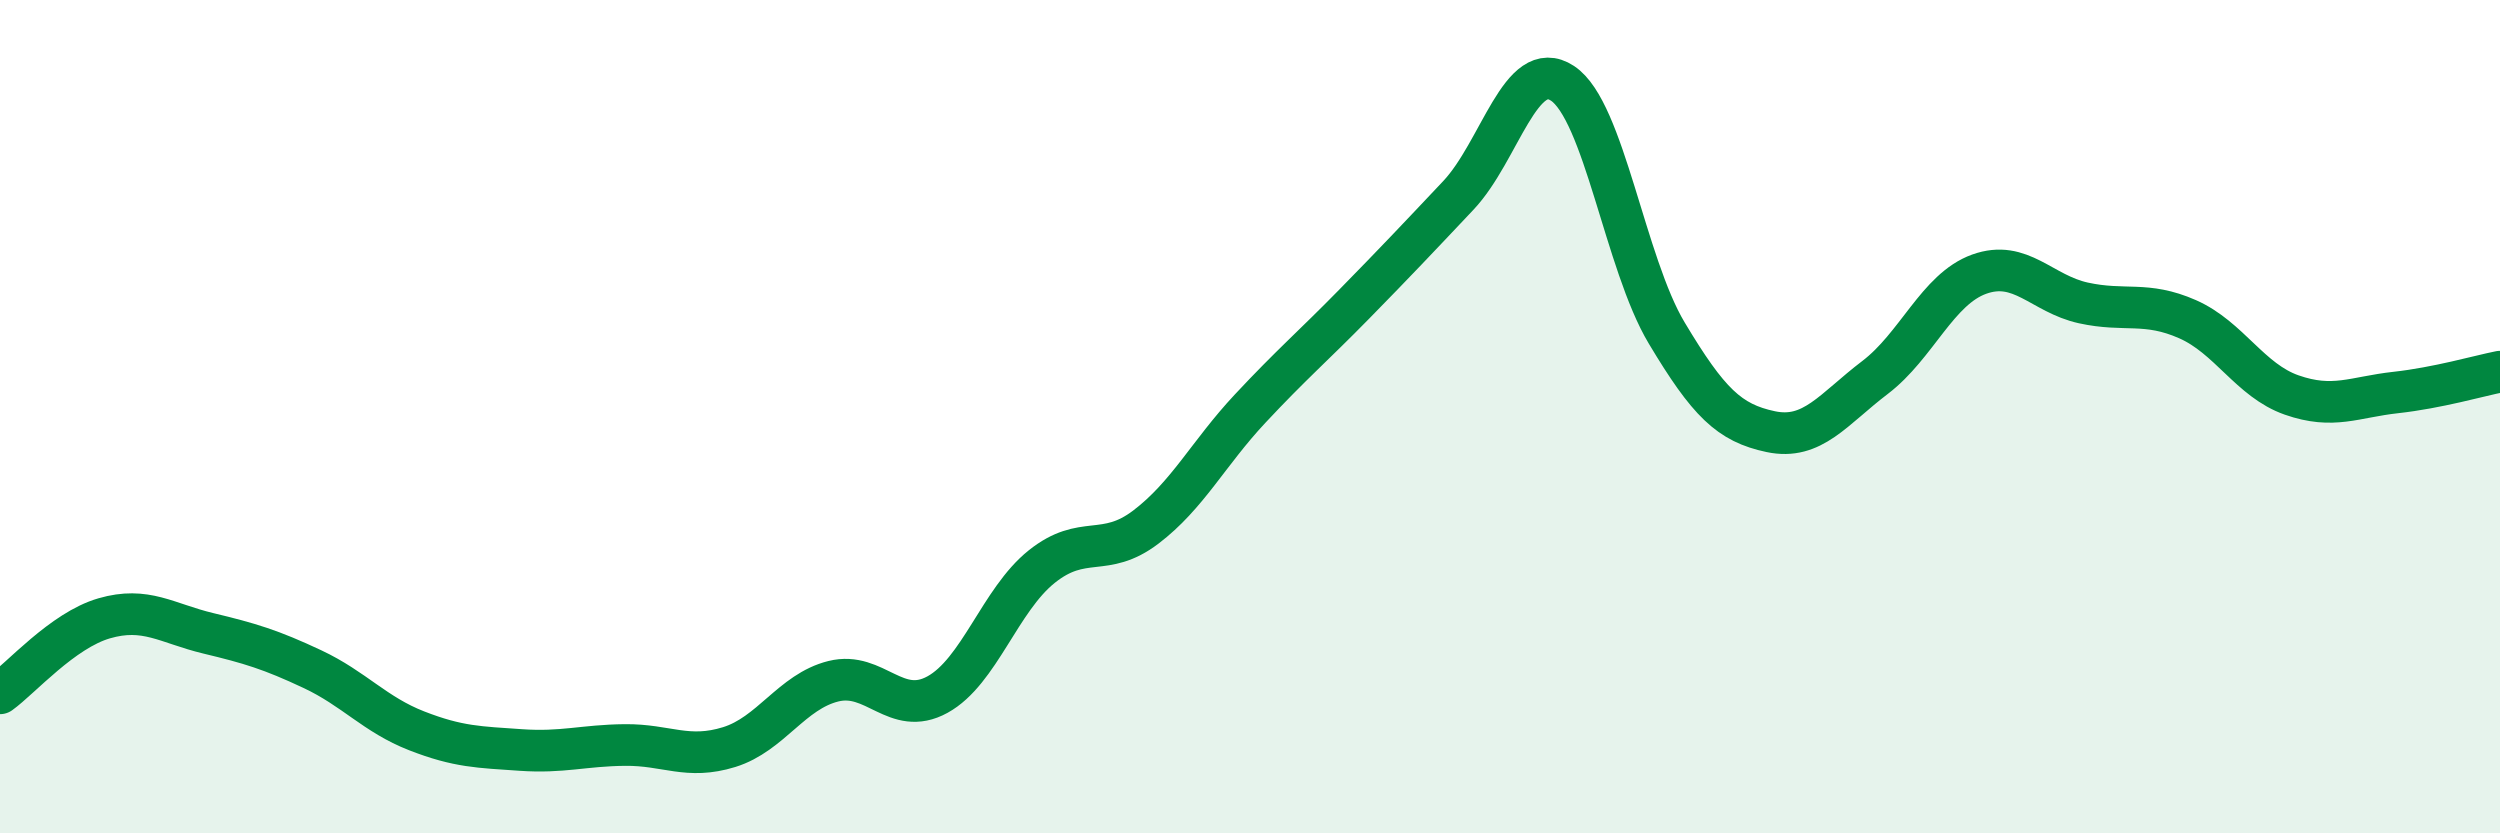
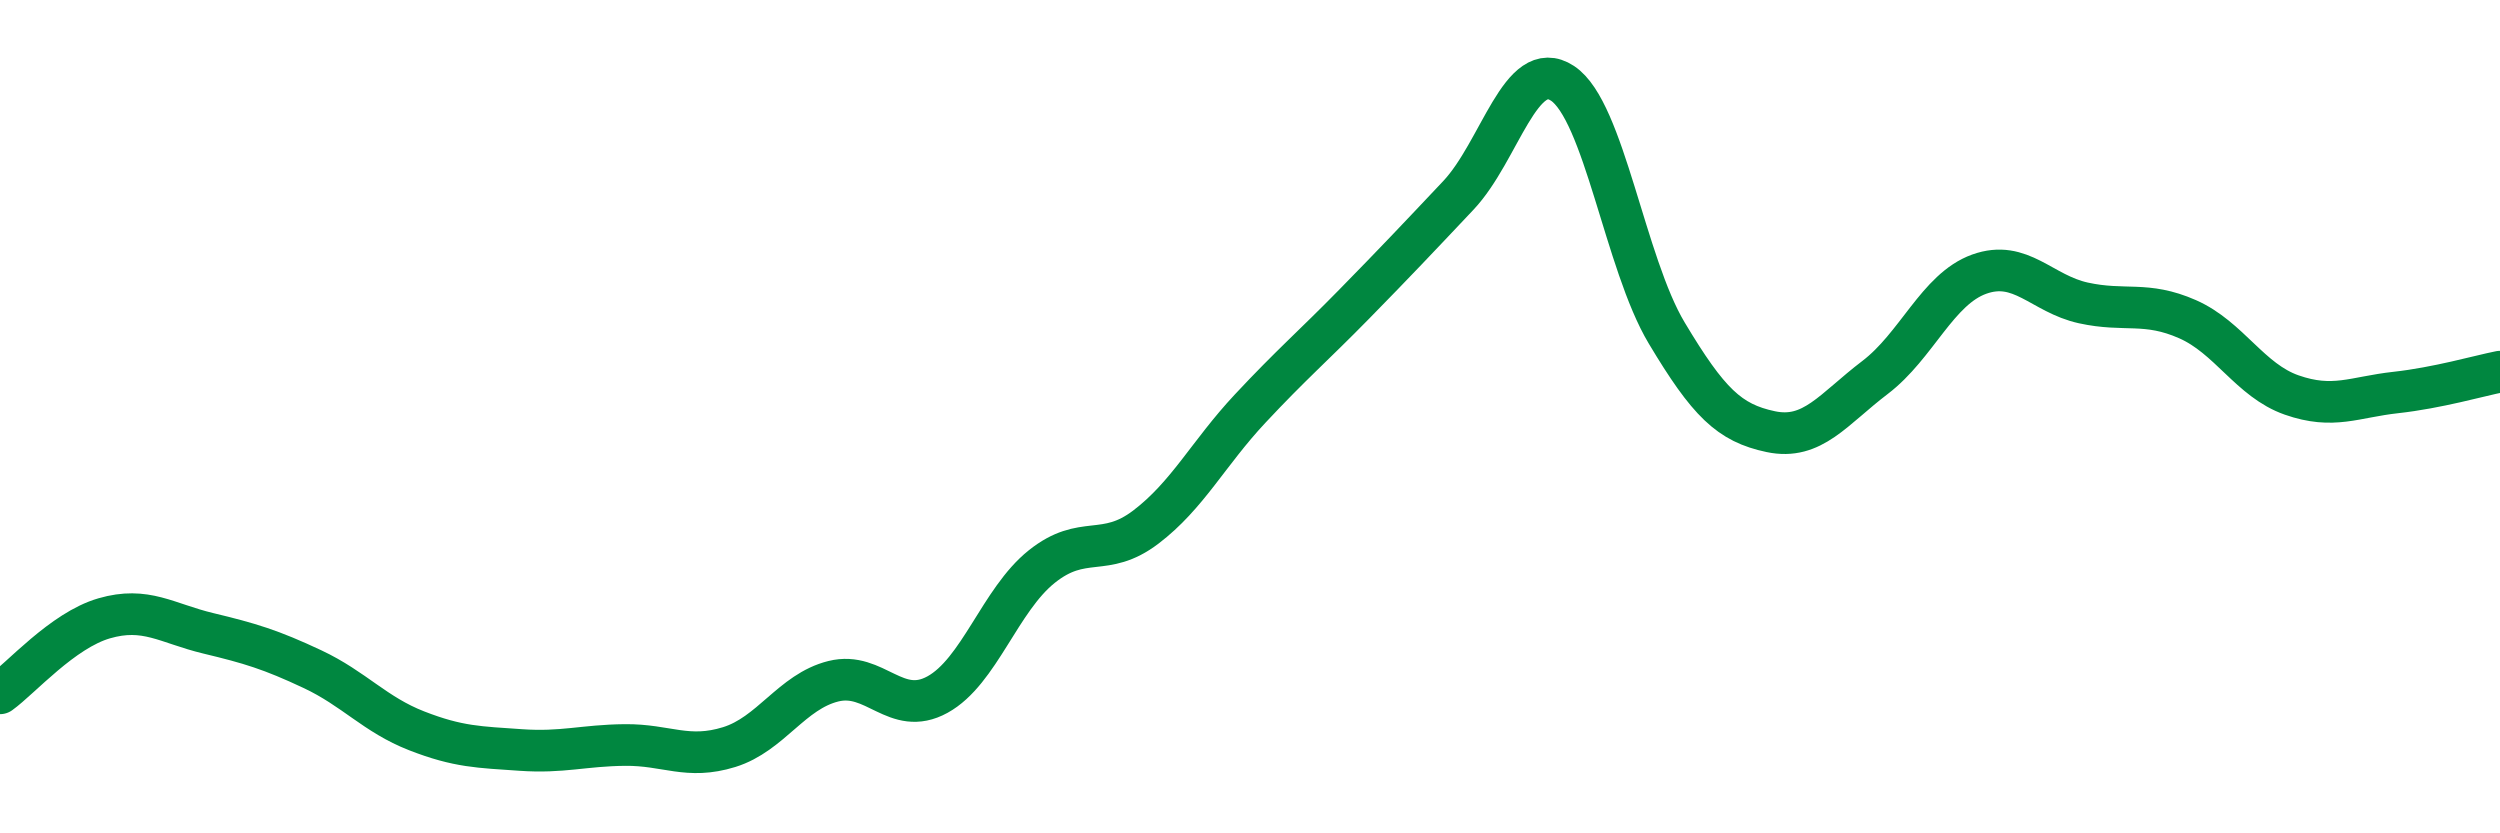
<svg xmlns="http://www.w3.org/2000/svg" width="60" height="20" viewBox="0 0 60 20">
-   <path d="M 0,16.64 C 0.5,16.28 1.5,15.13 2.5,14.84 C 3.5,14.55 4,14.96 5,15.2 C 6,15.44 6.5,15.59 7.5,16.06 C 8.5,16.53 9,17.15 10,17.54 C 11,17.93 11.5,17.93 12.5,18 C 13.5,18.07 14,17.89 15,17.88 C 16,17.87 16.5,18.24 17.5,17.93 C 18.5,17.62 19,16.6 20,16.35 C 21,16.1 21.5,17.22 22.5,16.67 C 23.5,16.12 24,14.4 25,13.6 C 26,12.8 26.5,13.41 27.5,12.65 C 28.5,11.89 29,10.88 30,9.81 C 31,8.74 31.5,8.32 32.5,7.3 C 33.5,6.28 34,5.75 35,4.69 C 36,3.63 36.5,1.34 37.5,2 C 38.5,2.66 39,6.32 40,7.99 C 41,9.66 41.5,10.15 42.5,10.36 C 43.5,10.57 44,9.82 45,9.06 C 46,8.3 46.5,6.94 47.5,6.58 C 48.5,6.22 49,7.05 50,7.27 C 51,7.49 51.5,7.22 52.5,7.66 C 53.5,8.1 54,9.13 55,9.48 C 56,9.83 56.5,9.53 57.5,9.42 C 58.5,9.31 59.5,9.02 60,8.92L60 20L0 20Z" fill="#008740" opacity="0.1" stroke-linecap="round" stroke-linejoin="round" />
  <path d="M 0,16.64 C 0.5,16.28 1.5,15.13 2.5,14.84 C 3.5,14.55 4,14.96 5,15.2 C 6,15.44 6.5,15.59 7.5,16.06 C 8.5,16.53 9,17.15 10,17.54 C 11,17.93 11.5,17.93 12.5,18 C 13.5,18.07 14,17.89 15,17.88 C 16,17.87 16.5,18.24 17.5,17.93 C 18.5,17.62 19,16.6 20,16.35 C 21,16.1 21.5,17.22 22.5,16.67 C 23.5,16.12 24,14.4 25,13.6 C 26,12.8 26.5,13.41 27.5,12.65 C 28.5,11.89 29,10.88 30,9.81 C 31,8.74 31.5,8.32 32.5,7.3 C 33.5,6.28 34,5.75 35,4.69 C 36,3.63 36.5,1.34 37.5,2 C 38.5,2.66 39,6.32 40,7.99 C 41,9.66 41.5,10.15 42.5,10.36 C 43.5,10.57 44,9.82 45,9.06 C 46,8.3 46.5,6.94 47.5,6.58 C 48.5,6.22 49,7.05 50,7.27 C 51,7.49 51.5,7.22 52.5,7.66 C 53.5,8.1 54,9.13 55,9.48 C 56,9.83 56.5,9.53 57.5,9.42 C 58.5,9.31 59.5,9.02 60,8.92" stroke="#008740" stroke-width="1" fill="none" stroke-linecap="round" stroke-linejoin="round" />
</svg>